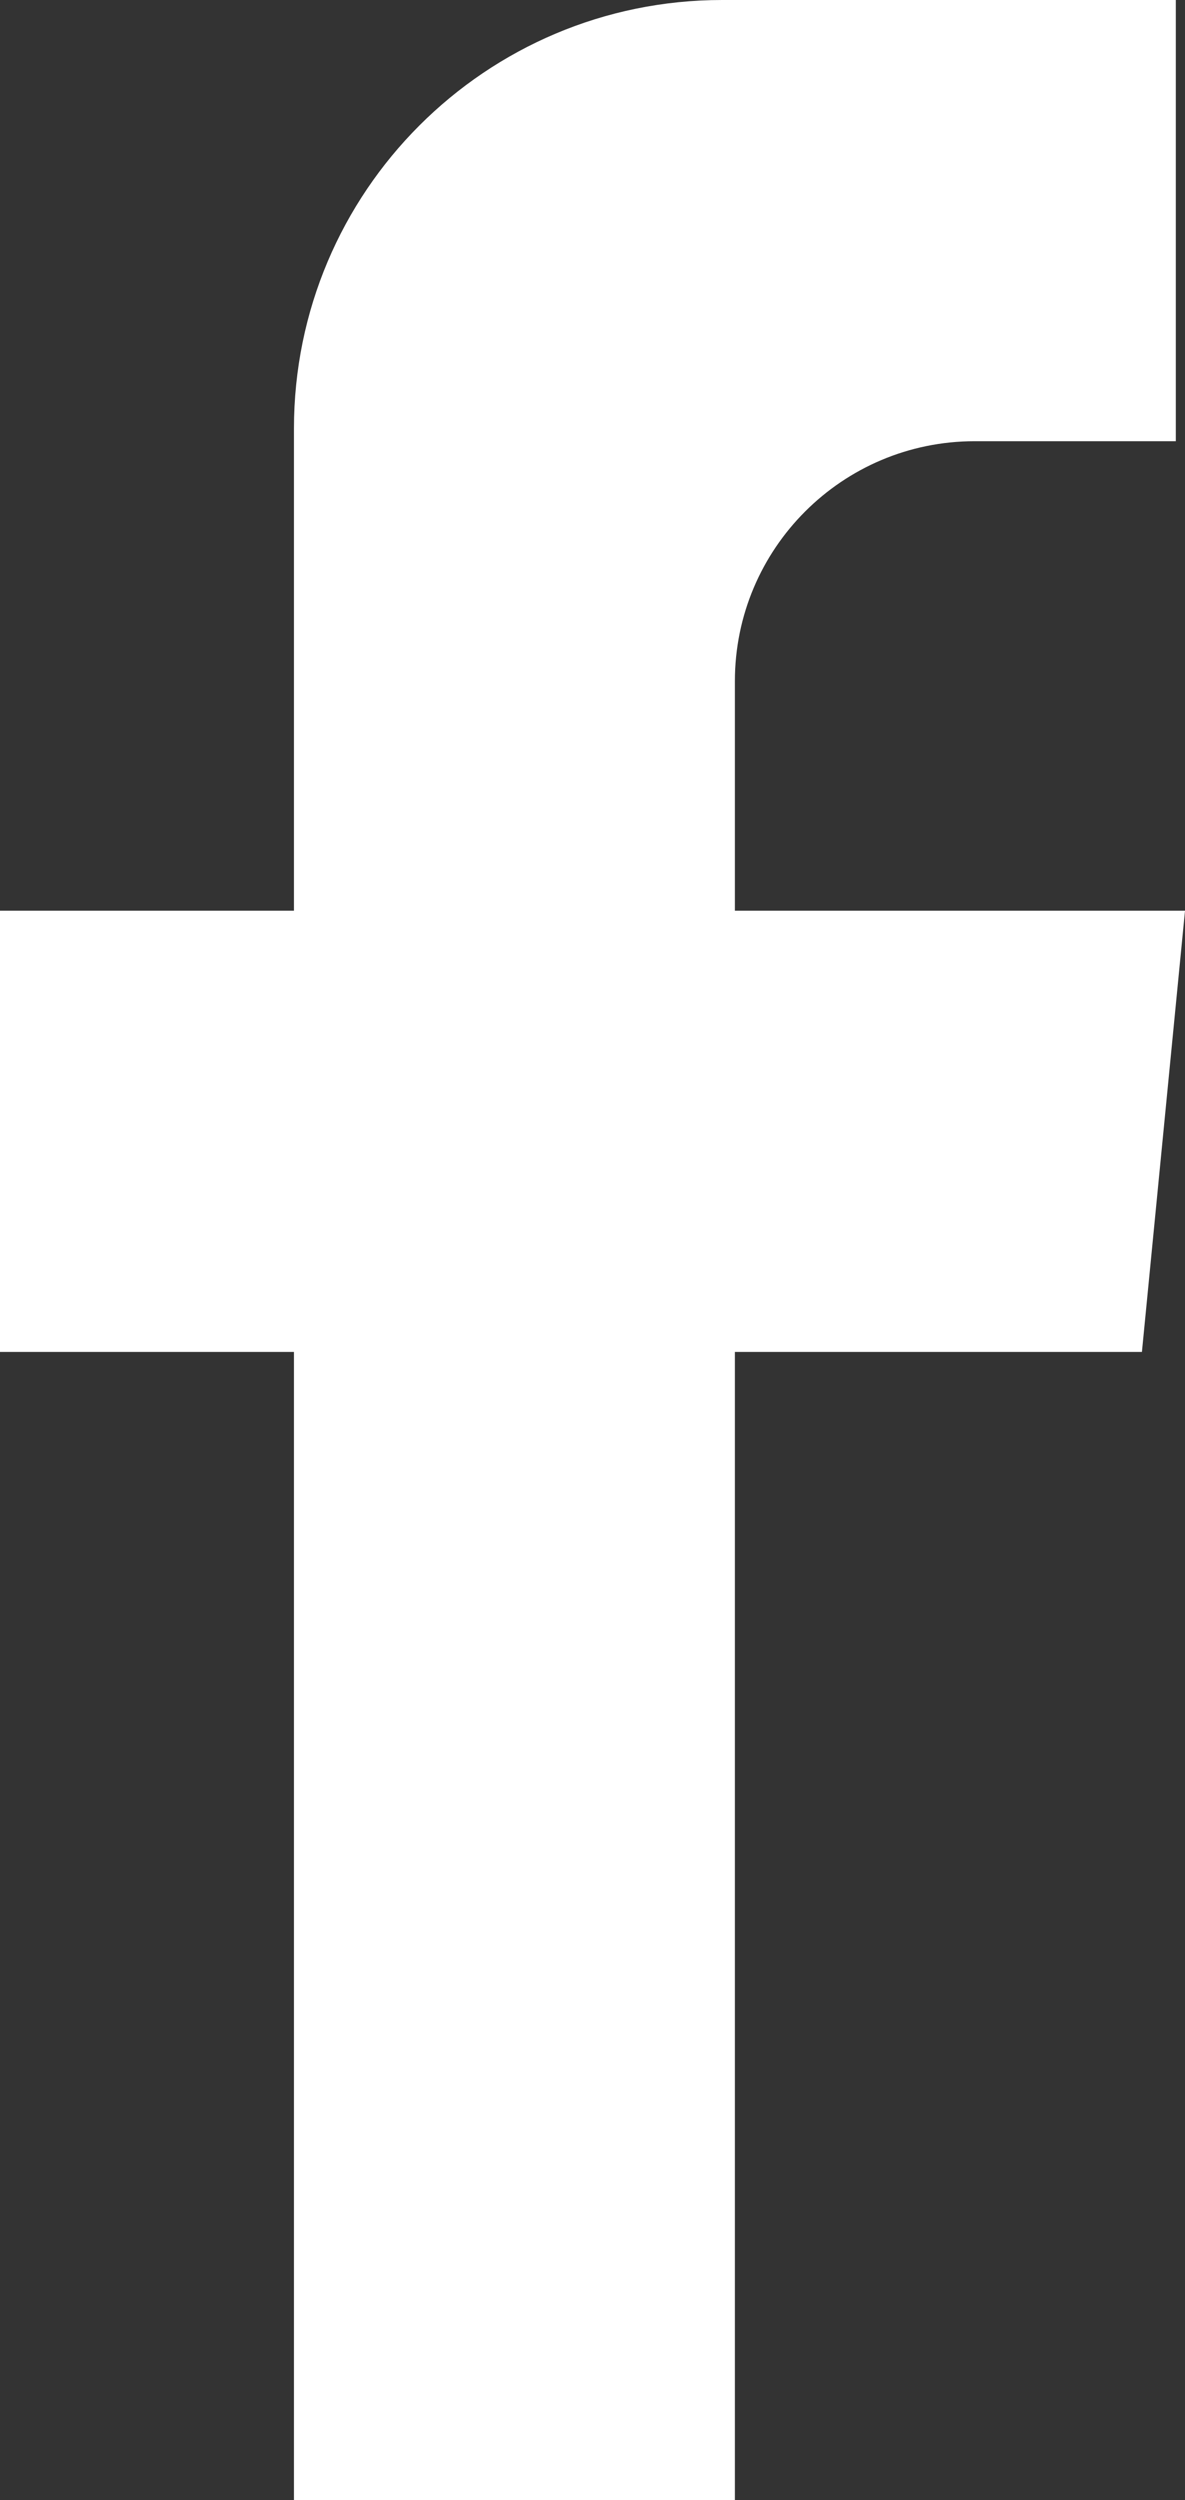
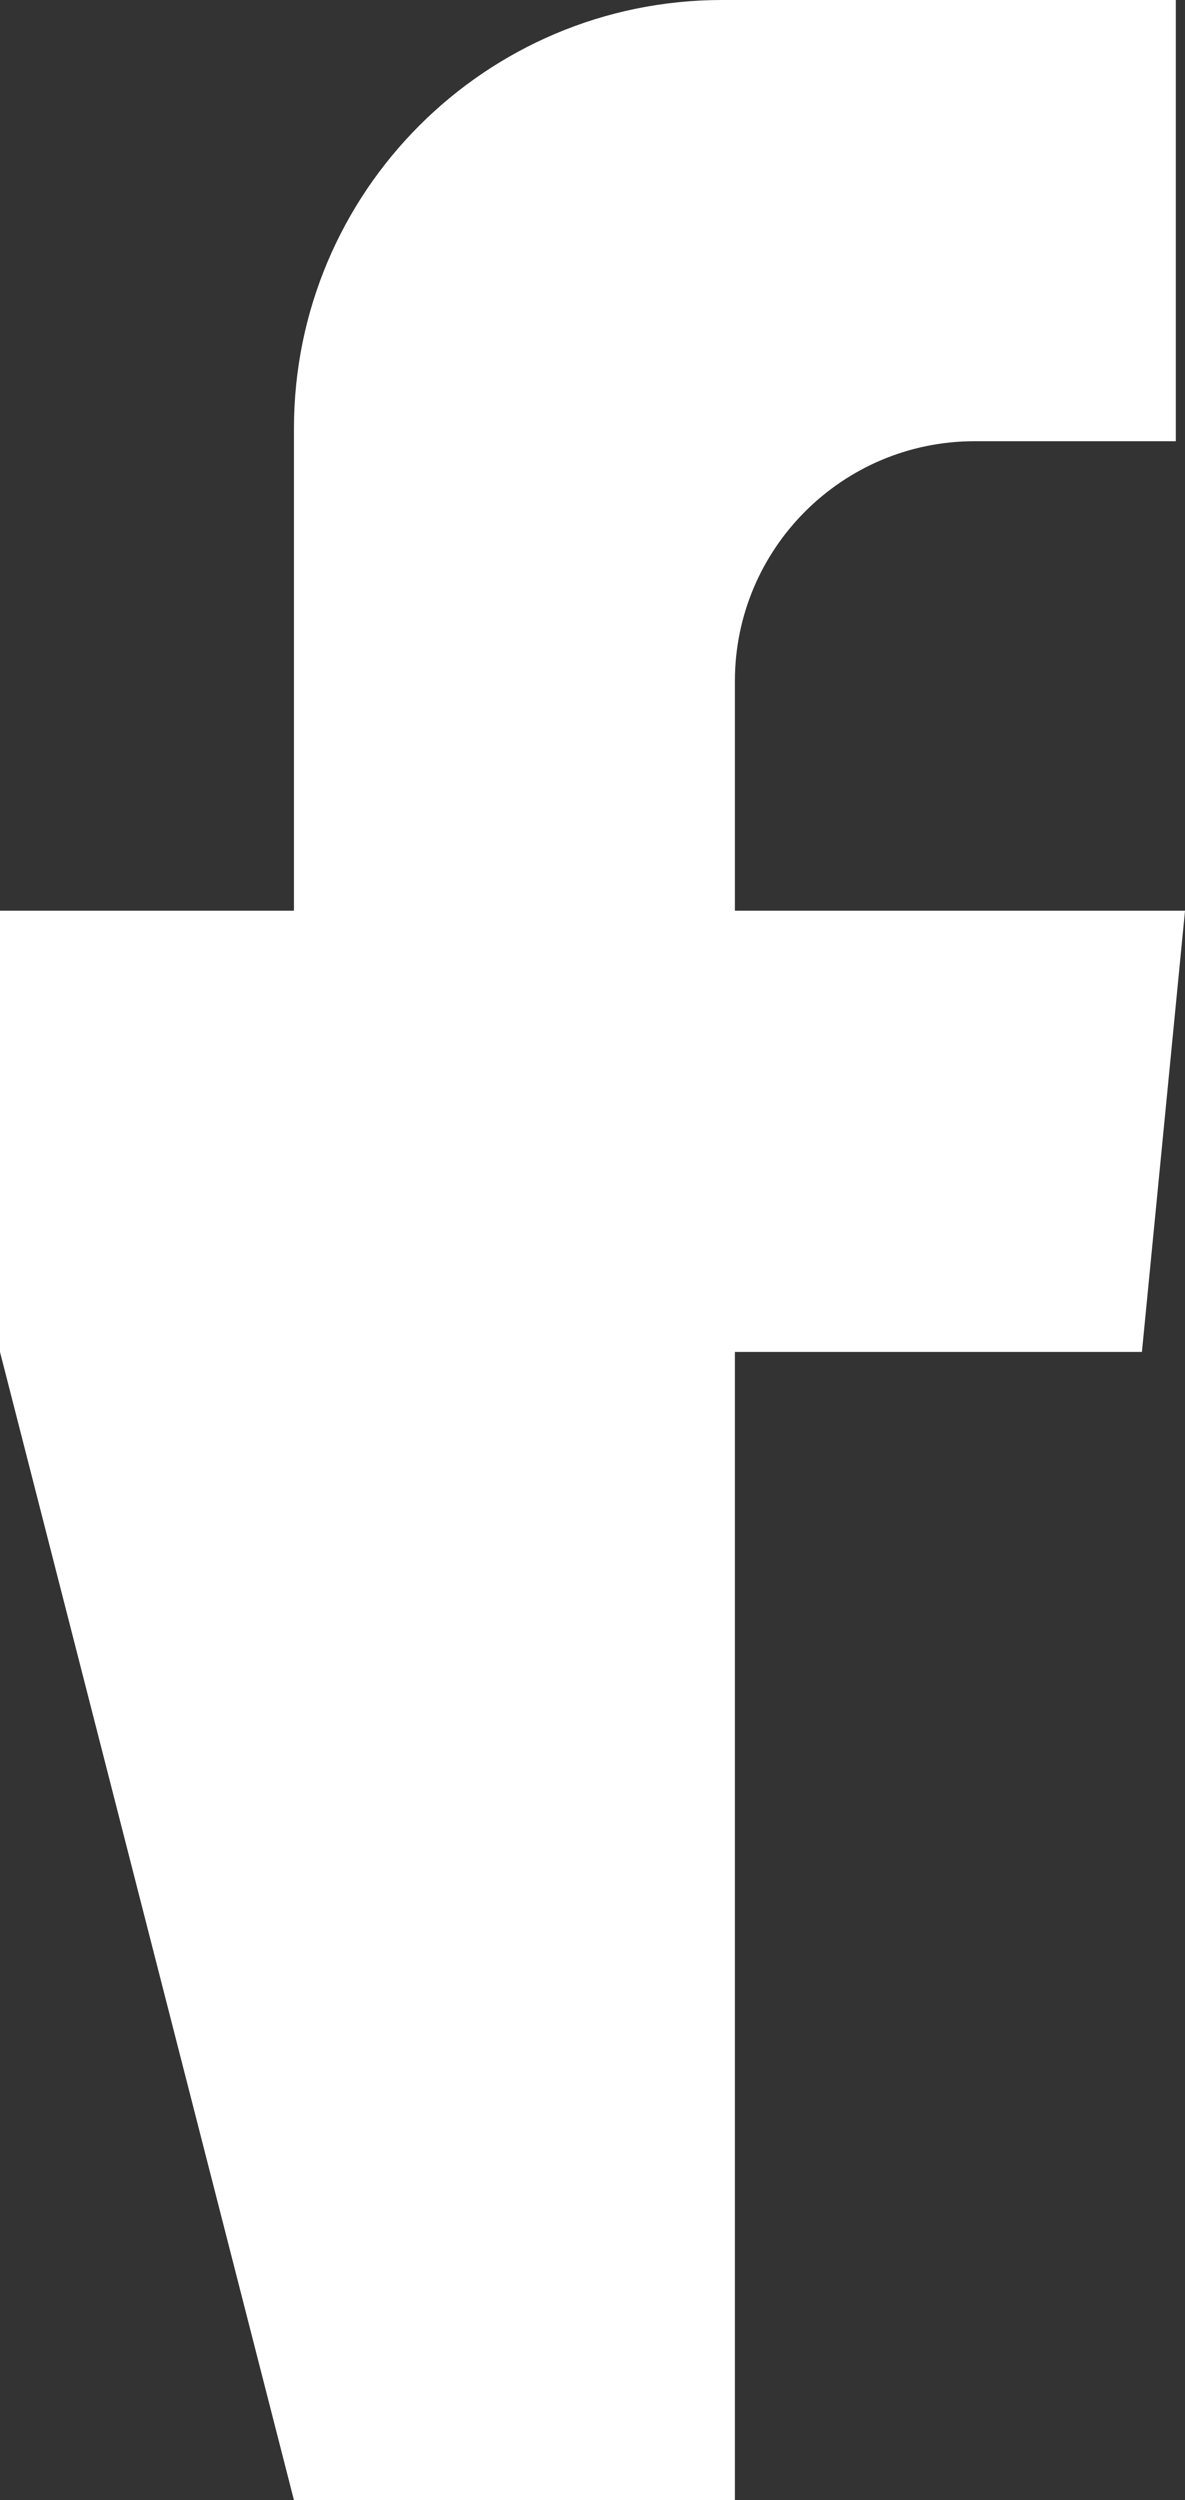
<svg xmlns="http://www.w3.org/2000/svg" clip-rule="evenodd" fill="#ffffff" fill-rule="evenodd" height="272" preserveAspectRatio="xMidYMid meet" stroke-linejoin="round" stroke-miterlimit="2" version="1" viewBox="0.0 0.0 129.0 272.0" width="129" zoomAndPan="magnify">
  <rect x="0.0" y="0.0" width="129.0" height="272.0" fill="#333333" stroke="none" />
  <g>
    <g id="change1_1">
-       <path d="M1344,624L1294.62,624C1268.87,624 1248,644.873 1248,670.621C1248,696.325 1248,723.08 1248,723.08L1216,723.08L1216,771.08L1248,771.08L1248,896L1296,896L1296,771.08L1340.31,771.08L1345,723.08L1296,723.08L1296,698.108C1296,683.689 1307.69,672 1322.11,672C1333.37,672 1344,672 1344,672L1344,624Z" fill="inherit" transform="translate(-1216 -624)" />
+       <path d="M1344,624L1294.62,624C1268.87,624 1248,644.873 1248,670.621C1248,696.325 1248,723.08 1248,723.08L1216,723.08L1216,771.08L1248,896L1296,896L1296,771.08L1340.31,771.08L1345,723.08L1296,723.08L1296,698.108C1296,683.689 1307.69,672 1322.11,672C1333.37,672 1344,672 1344,672L1344,624Z" fill="inherit" transform="translate(-1216 -624)" />
    </g>
  </g>
</svg>